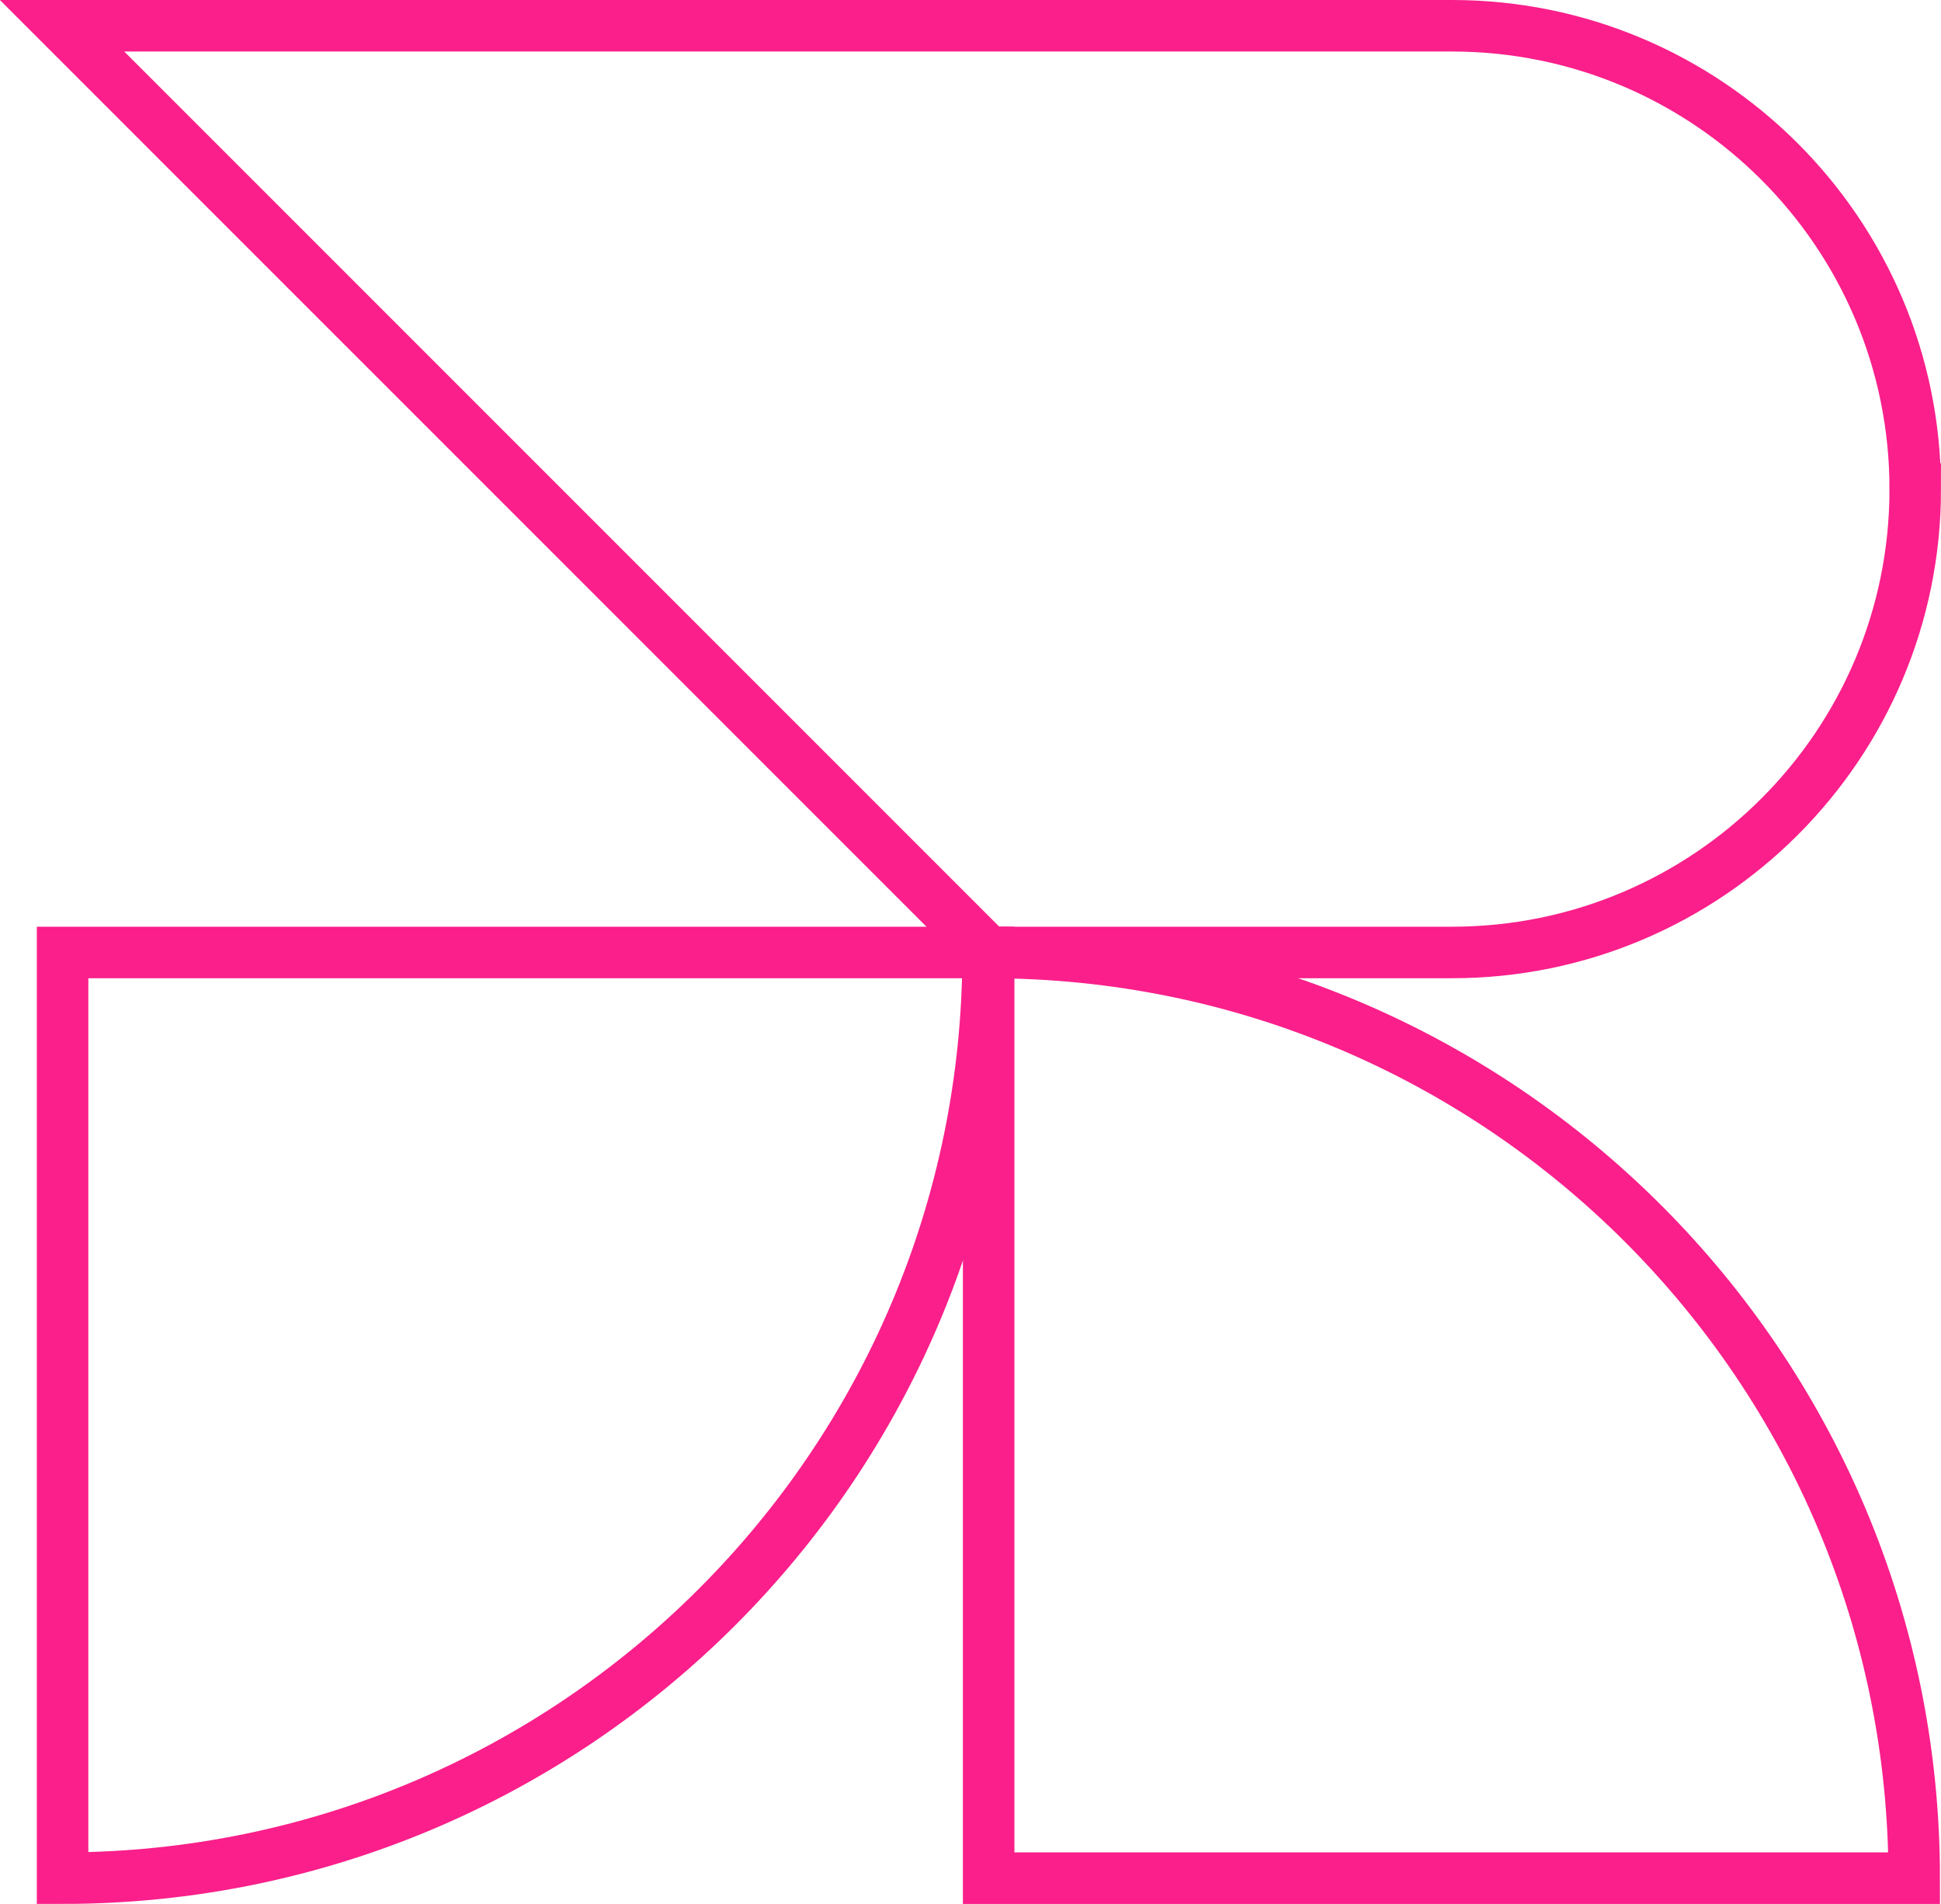
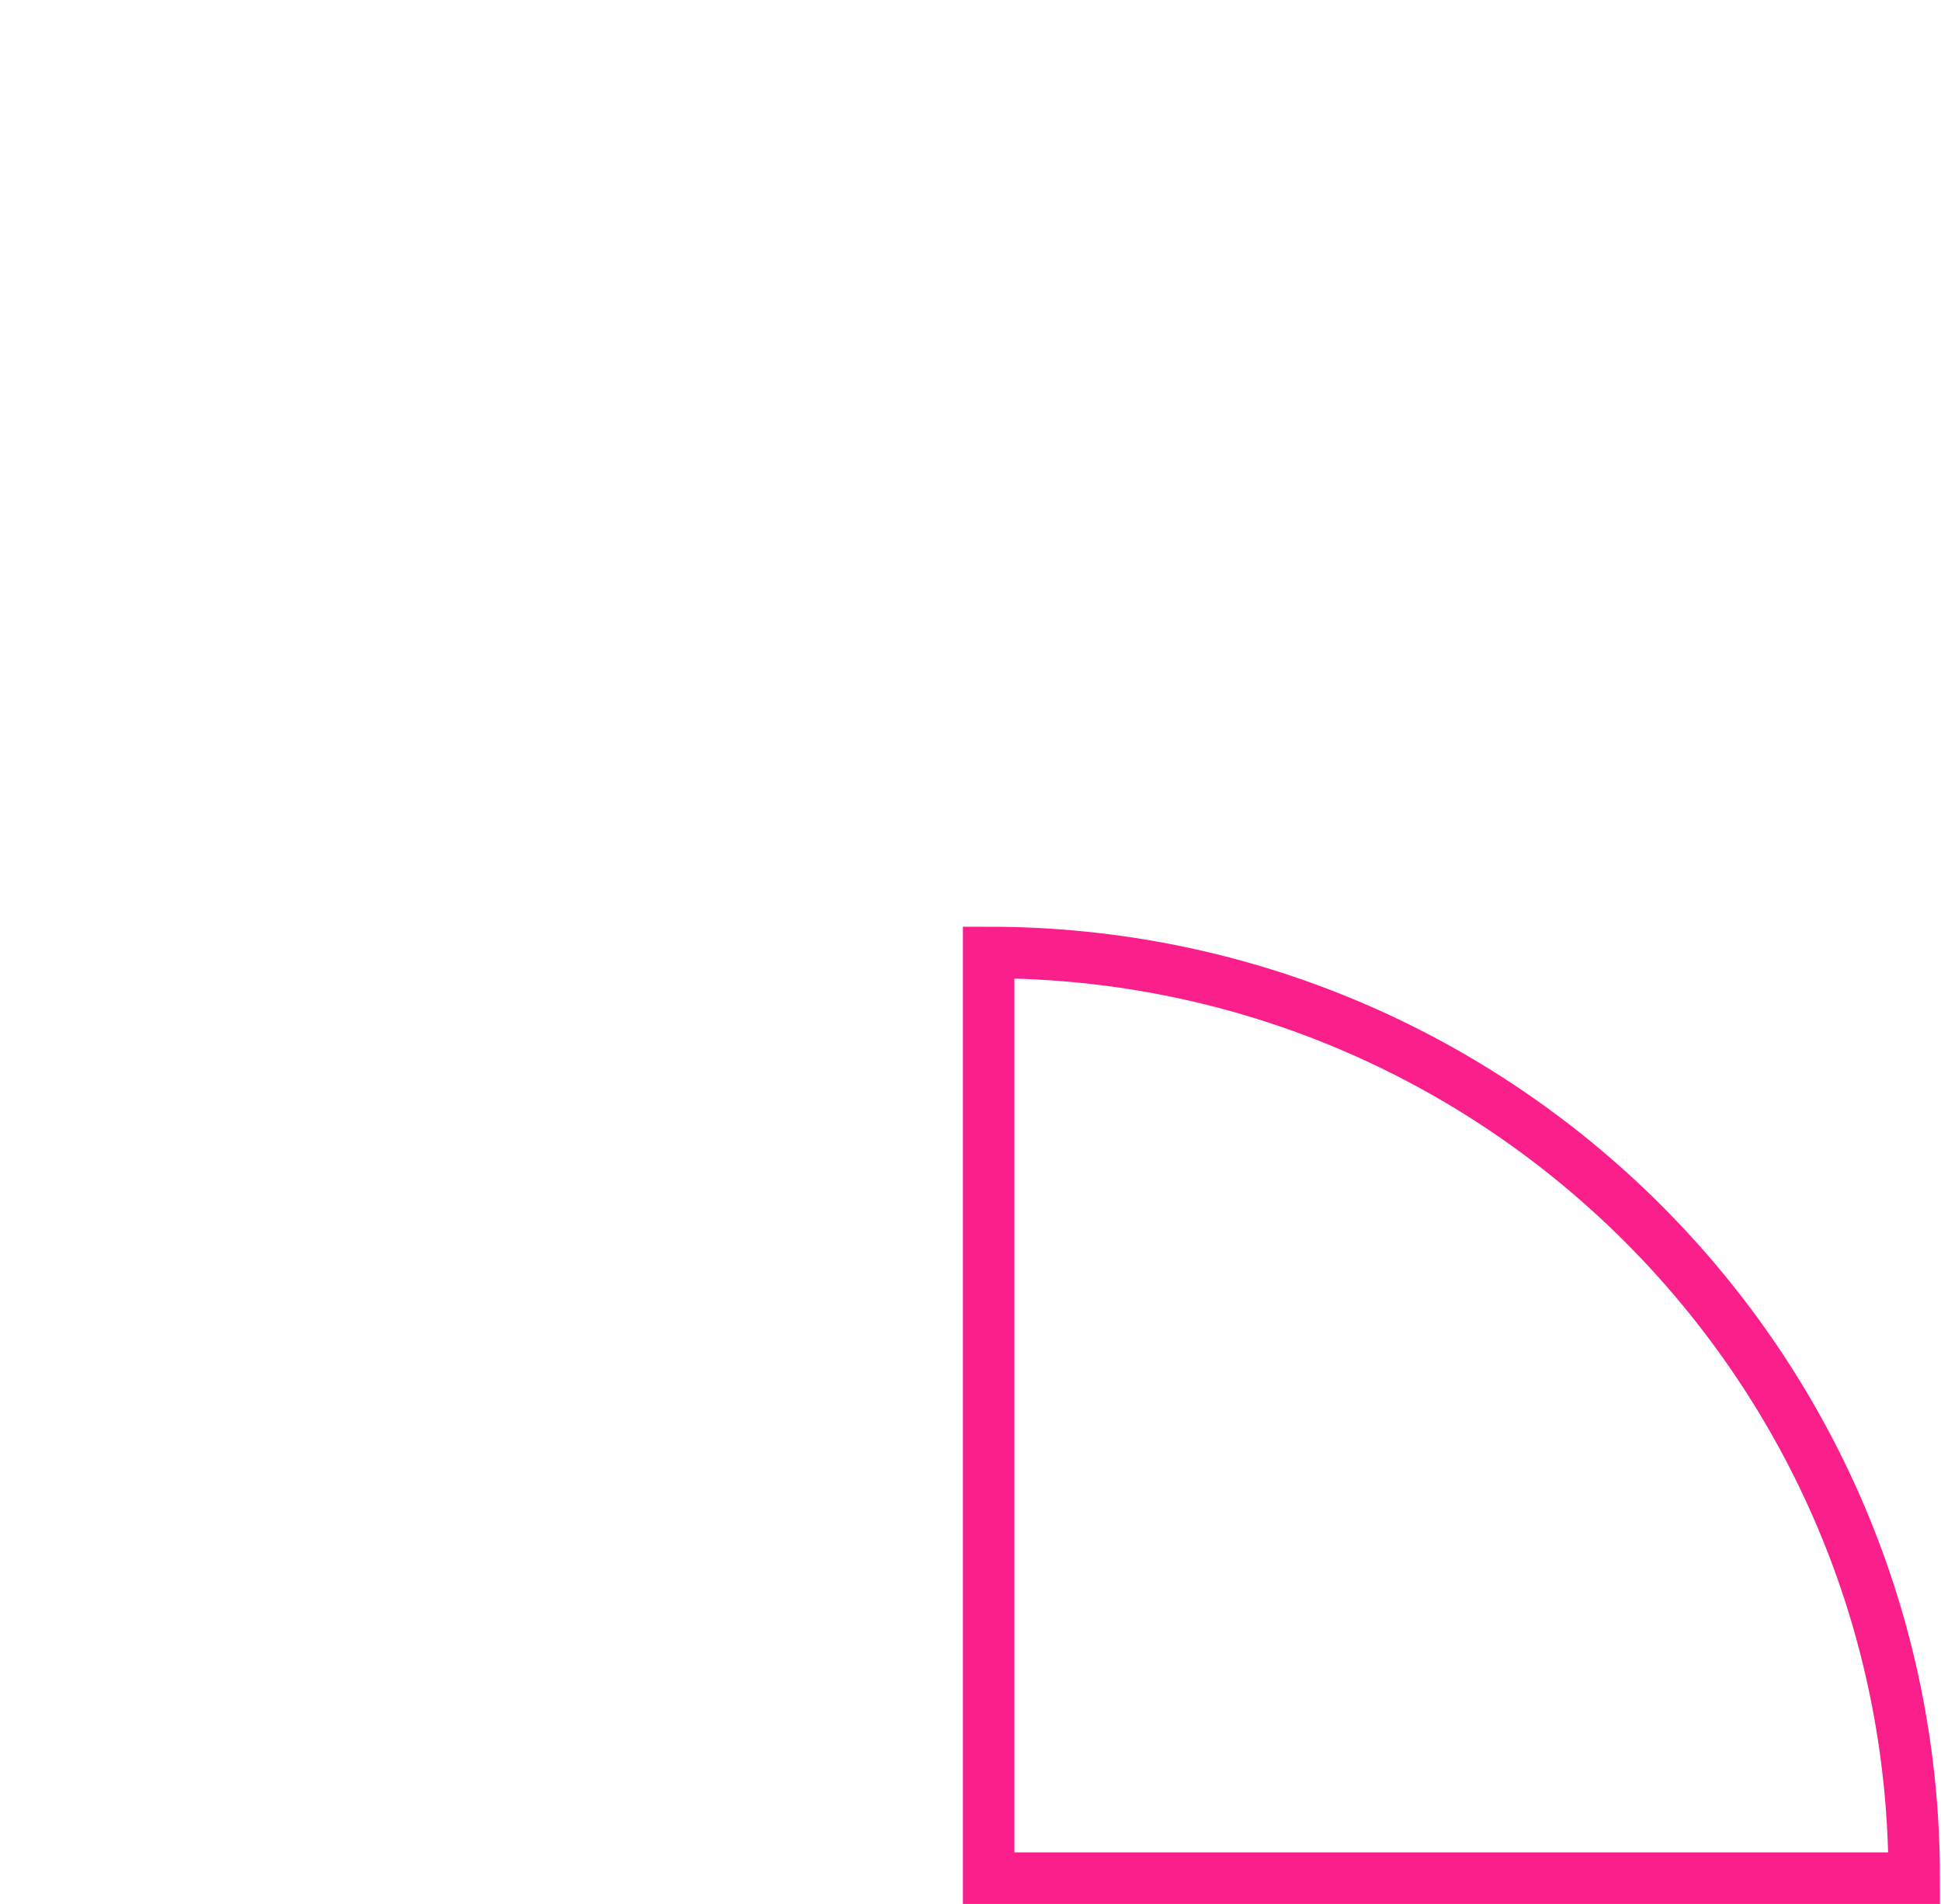
<svg xmlns="http://www.w3.org/2000/svg" id="_Шар_2" data-name="Шар 2" viewBox="0 0 75.37 73.92">
  <defs>
    <style>      .cls-1 {        fill: none;        stroke: #fa1f8a;        stroke-miterlimit: 10;        stroke-width: 2px;      }    </style>
  </defs>
  <g id="_Шар_1-2" data-name="Шар 1">
    <g>
-       <path class="cls-1" d="M74.37,18.99c0,9.94-8.06,17.99-17.99,17.99h-17.99L2.41,1h53.97c9.93,0,17.99,8.06,17.99,17.99Z" />
      <path class="cls-1" d="M38.39,36.98h0v35.94h35.94c0-19.85-16.09-35.94-35.94-35.94Z" />
-       <path class="cls-1" d="M2.43,72.92h0c19.85,0,35.94-16.09,35.94-35.94H2.43v35.94Z" />
    </g>
  </g>
</svg>